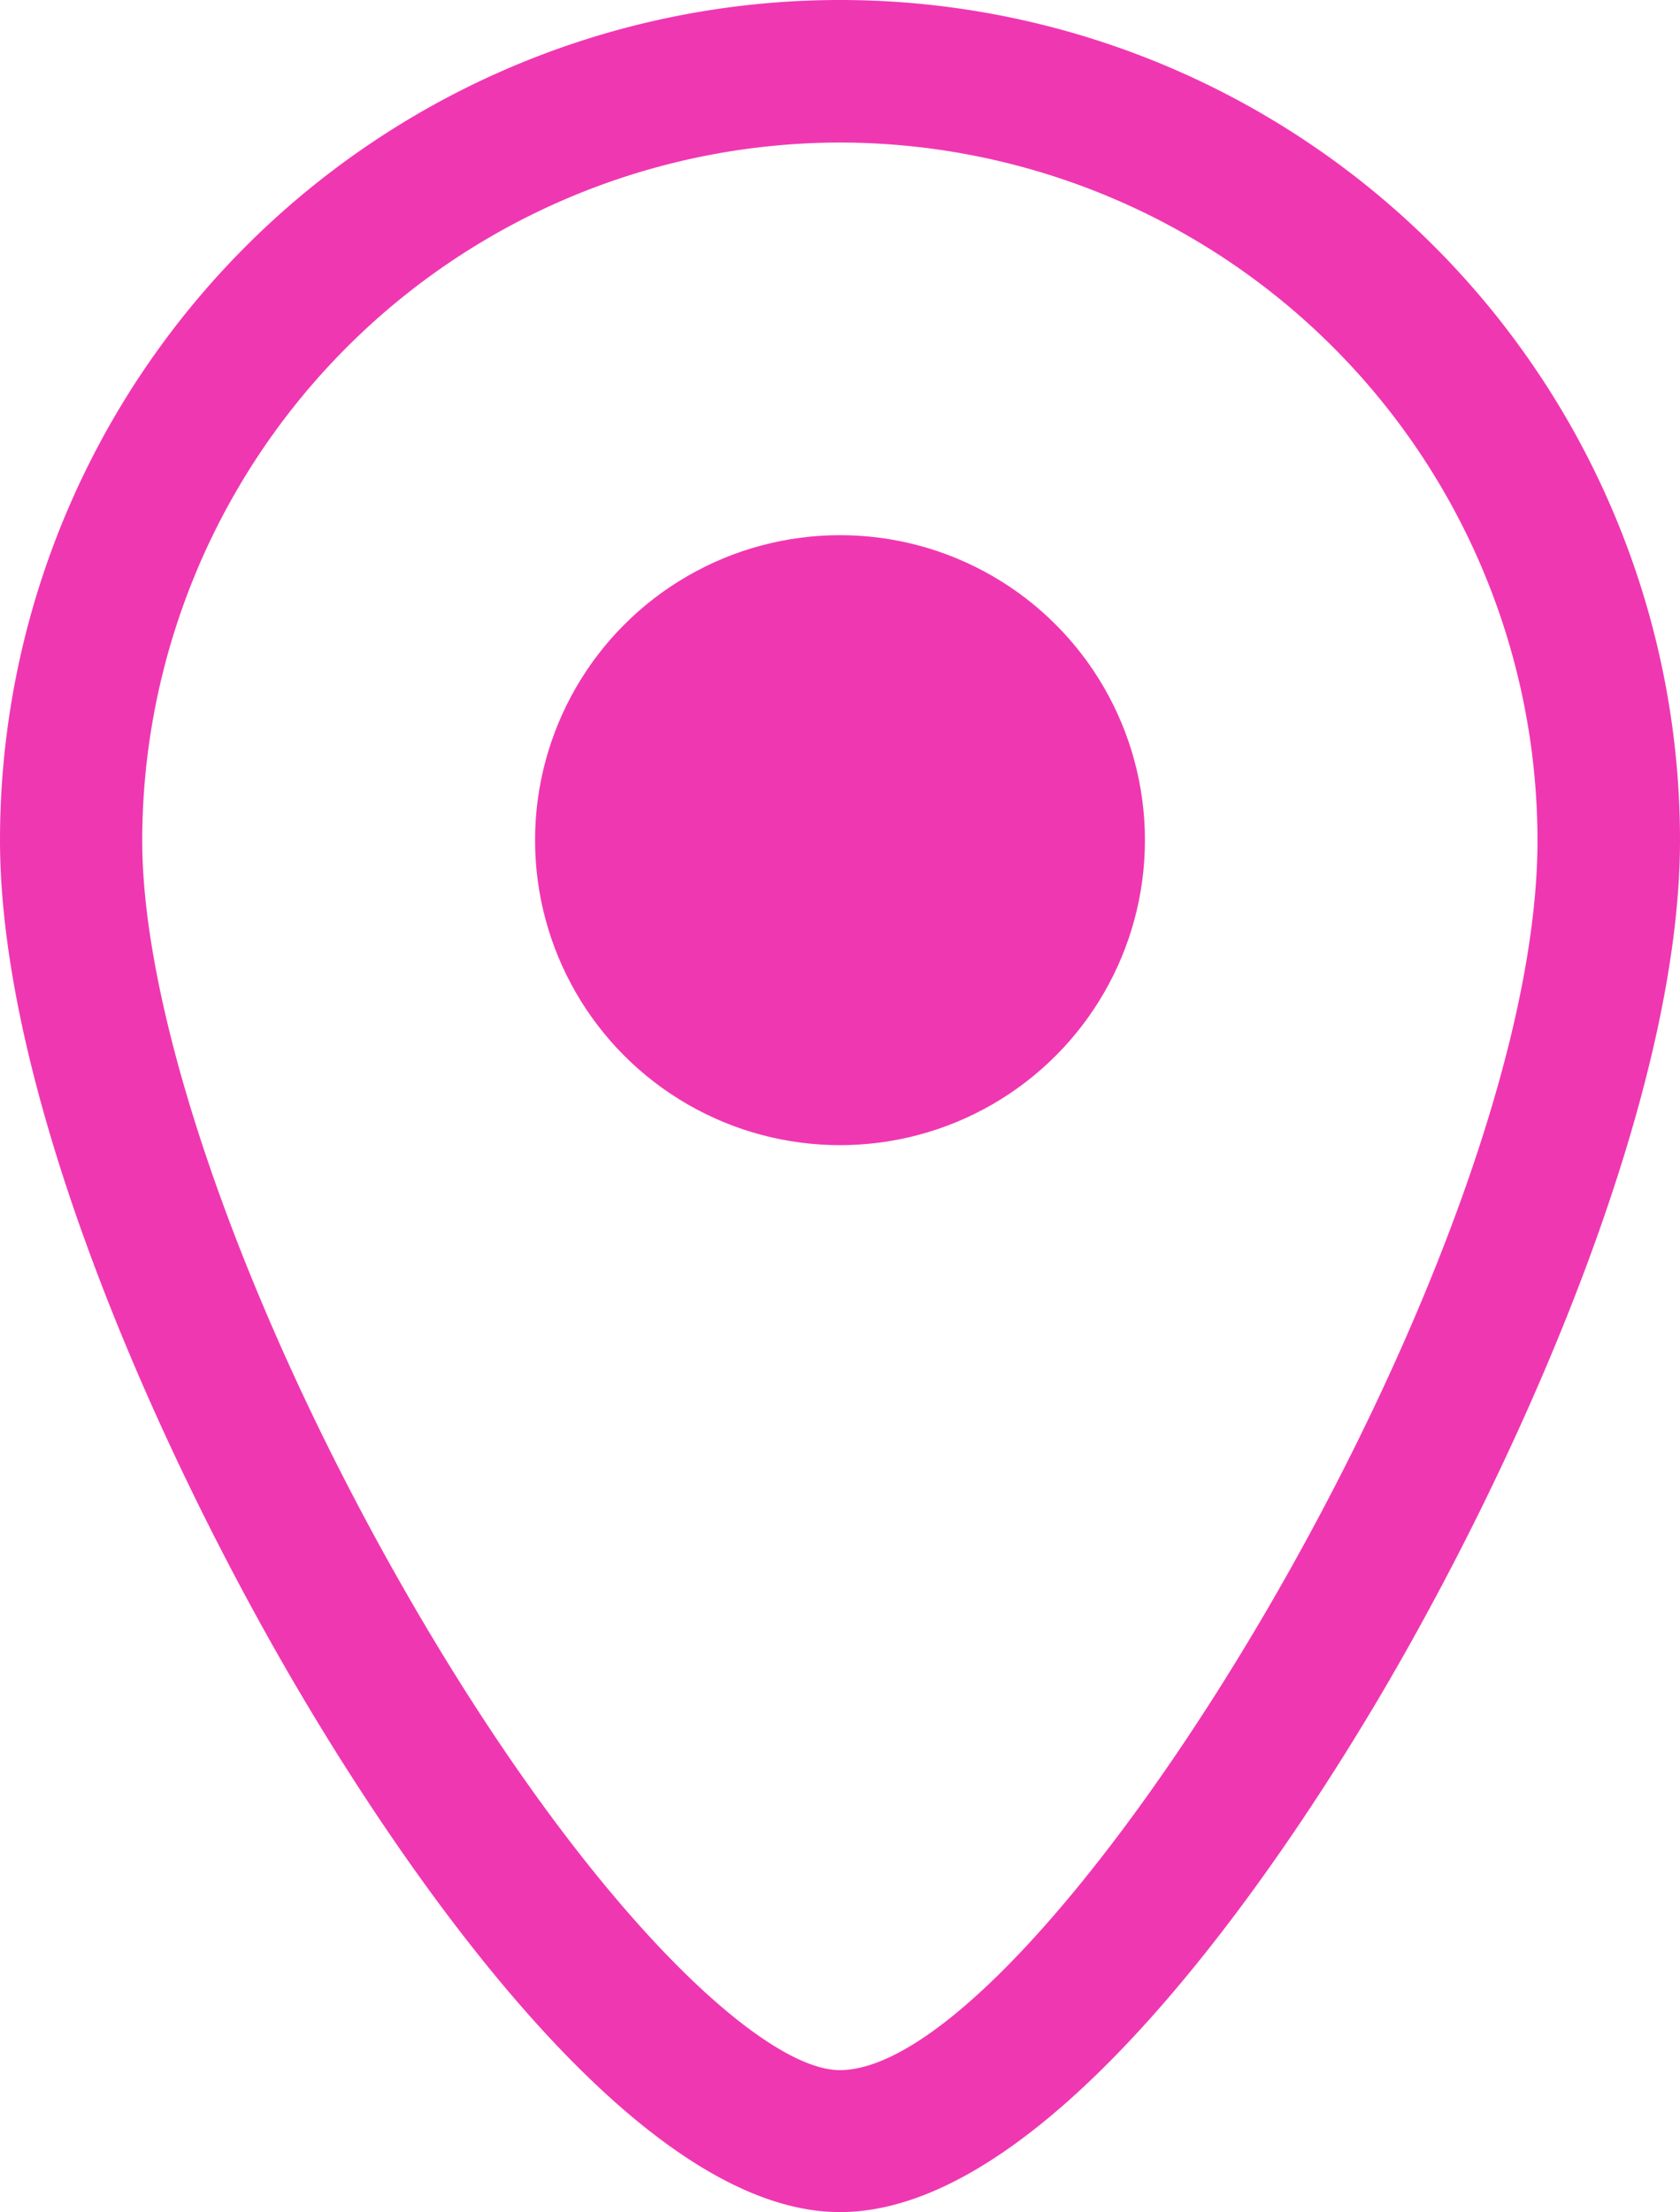
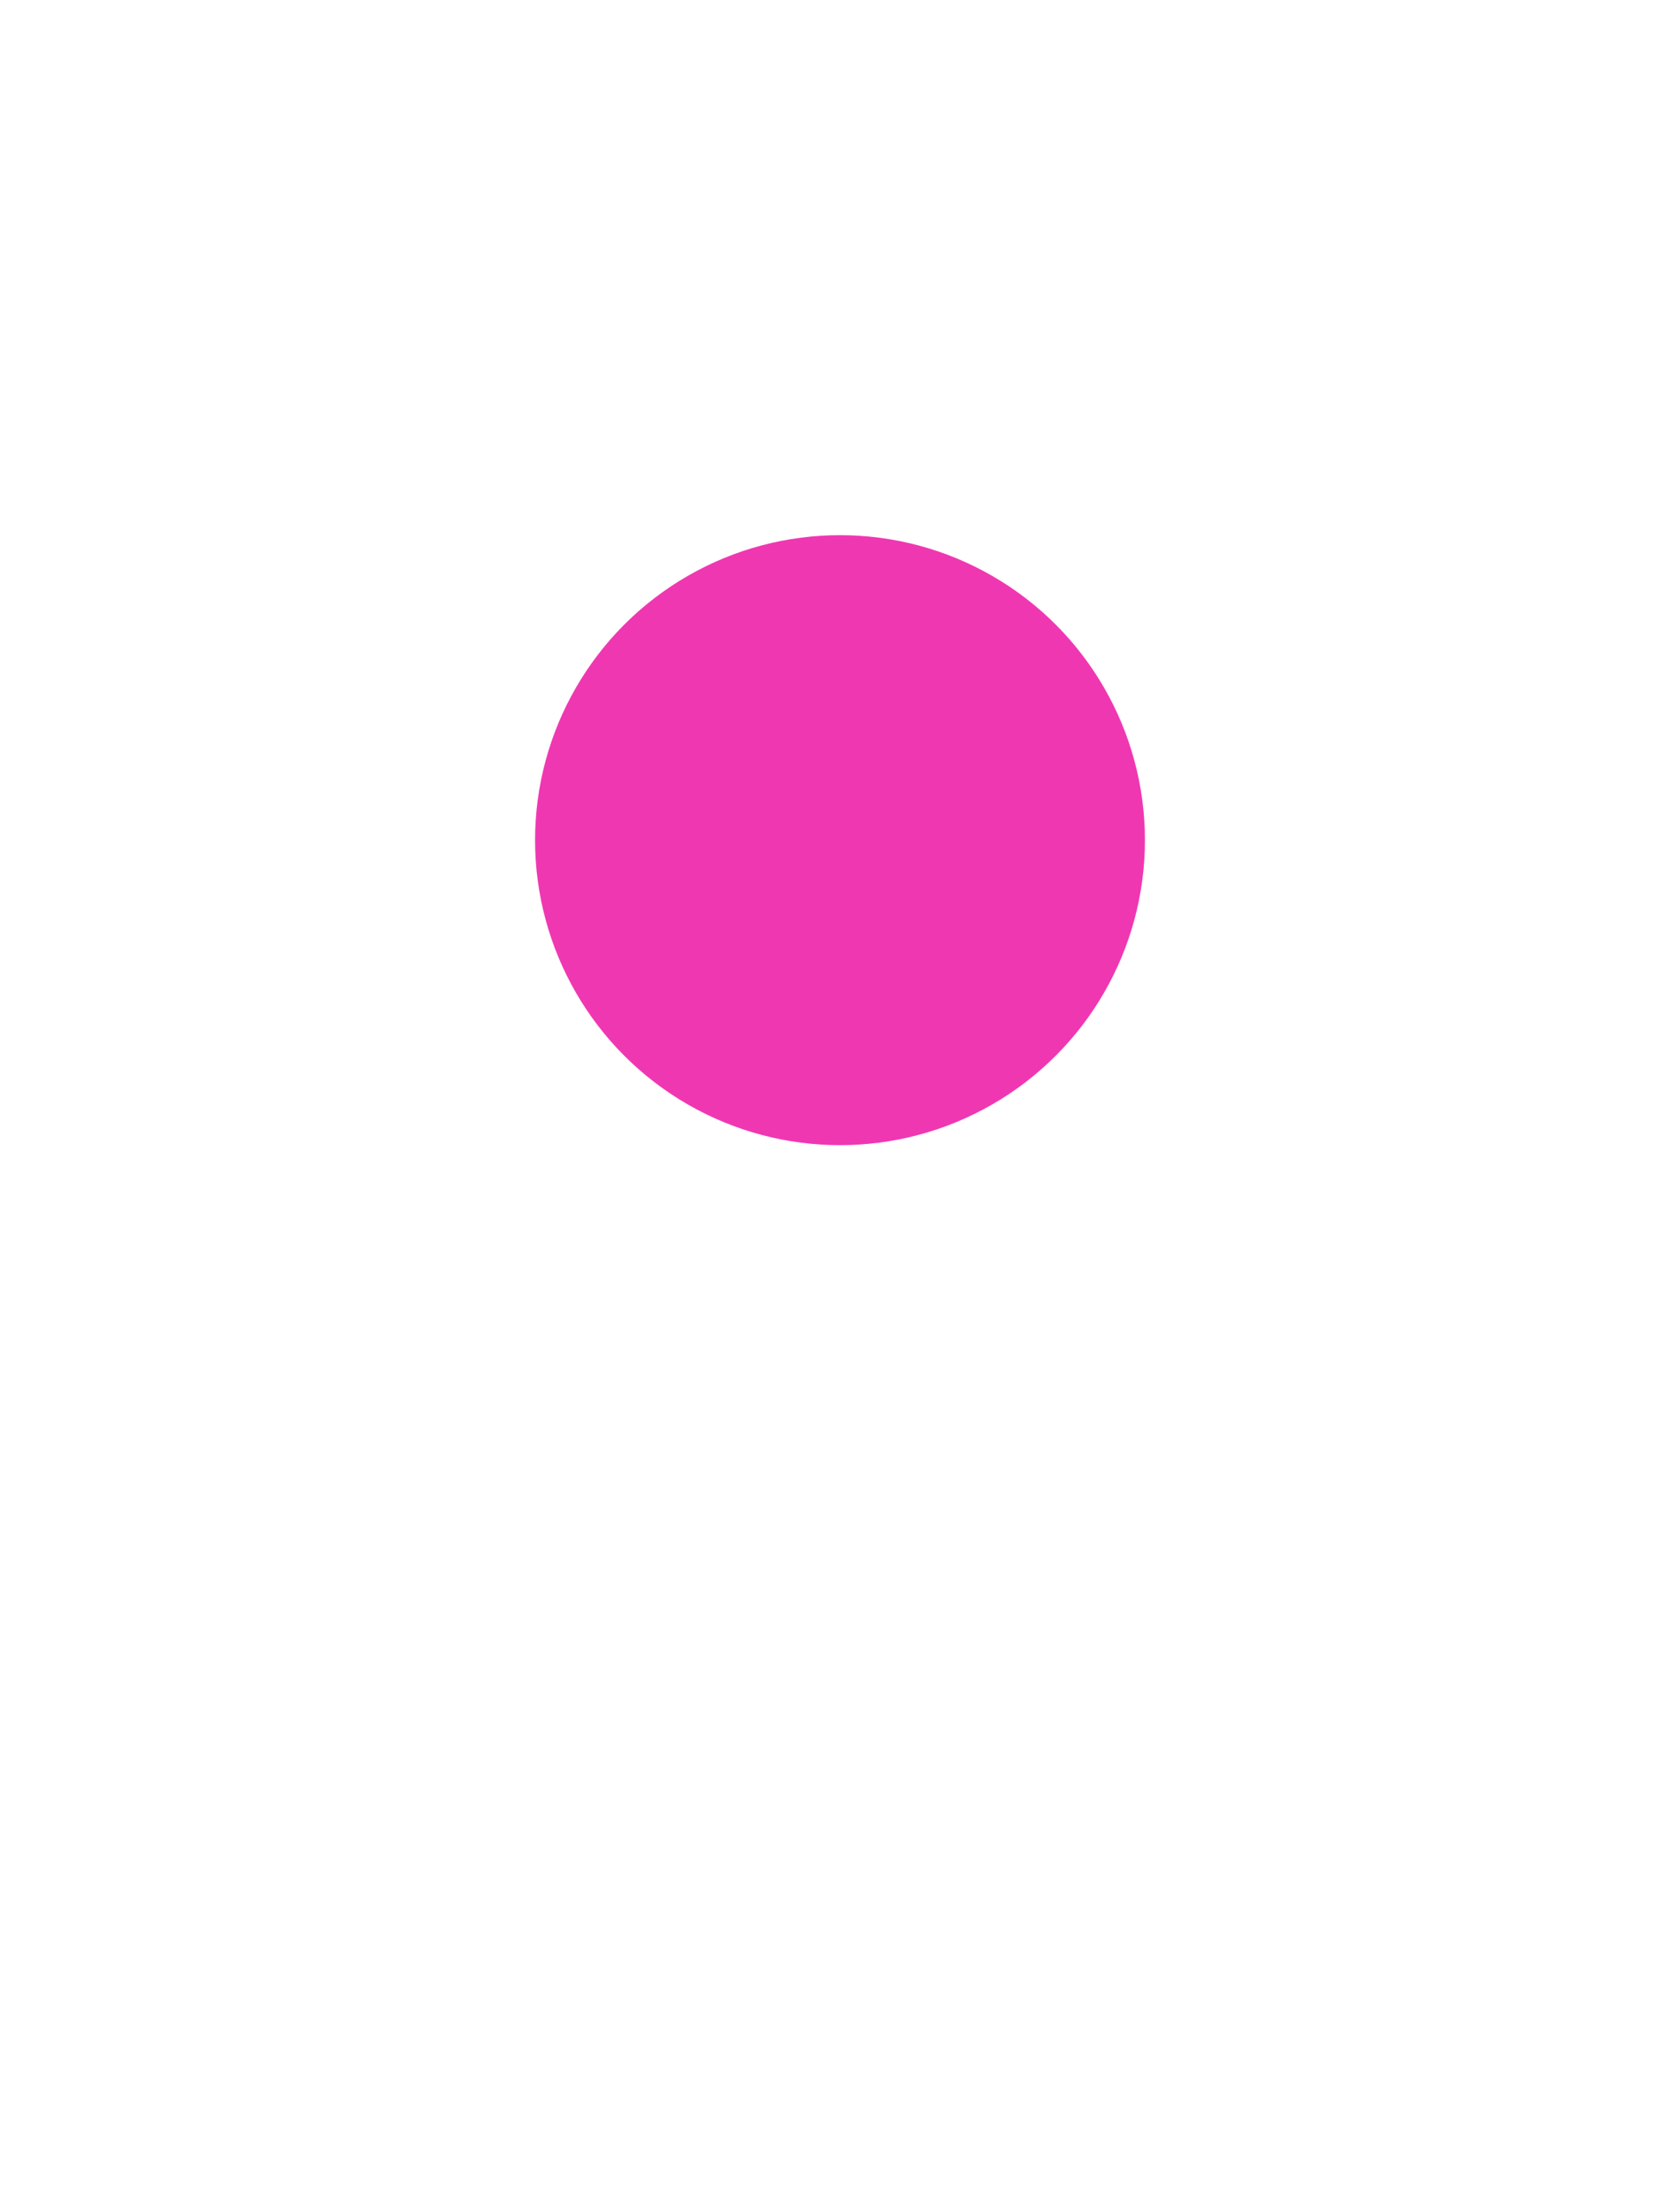
<svg xmlns="http://www.w3.org/2000/svg" width="59.06" height="77.75" viewBox="0 0 59.06 77.75">
  <g id="GPS" transform="translate(-3.21 -3.06)">
    <g id="Group_269" data-name="Group 269">
-       <path id="Path_391" data-name="Path 391" d="M32.74,80.81c-7.48,0-15.87-12.94-19.13-18.5C8.58,53.73,3.21,41.42,3.21,32.59a29.53,29.53,0,1,1,59.06,0c0,8.86-5.34,21.16-10.33,29.72C48.69,67.87,40.32,80.81,32.74,80.81Zm0-72.74A24.559,24.559,0,0,0,8.21,32.6c0,6.45,3.81,17.12,9.71,27.19,6.17,10.52,12.12,16.03,14.81,16.03,7.13,0,24.53-28.36,24.53-43.22A24.544,24.544,0,0,0,32.74,8.07Z" fill="#f037b2" />
-     </g>
+       </g>
    <g id="Group_270" data-name="Group 270">
      <circle id="Ellipse_17" data-name="Ellipse 17" cx="10.72" cy="10.72" r="10.72" transform="translate(22.02 21.87)" fill="#f037b2" />
    </g>
  </g>
</svg>